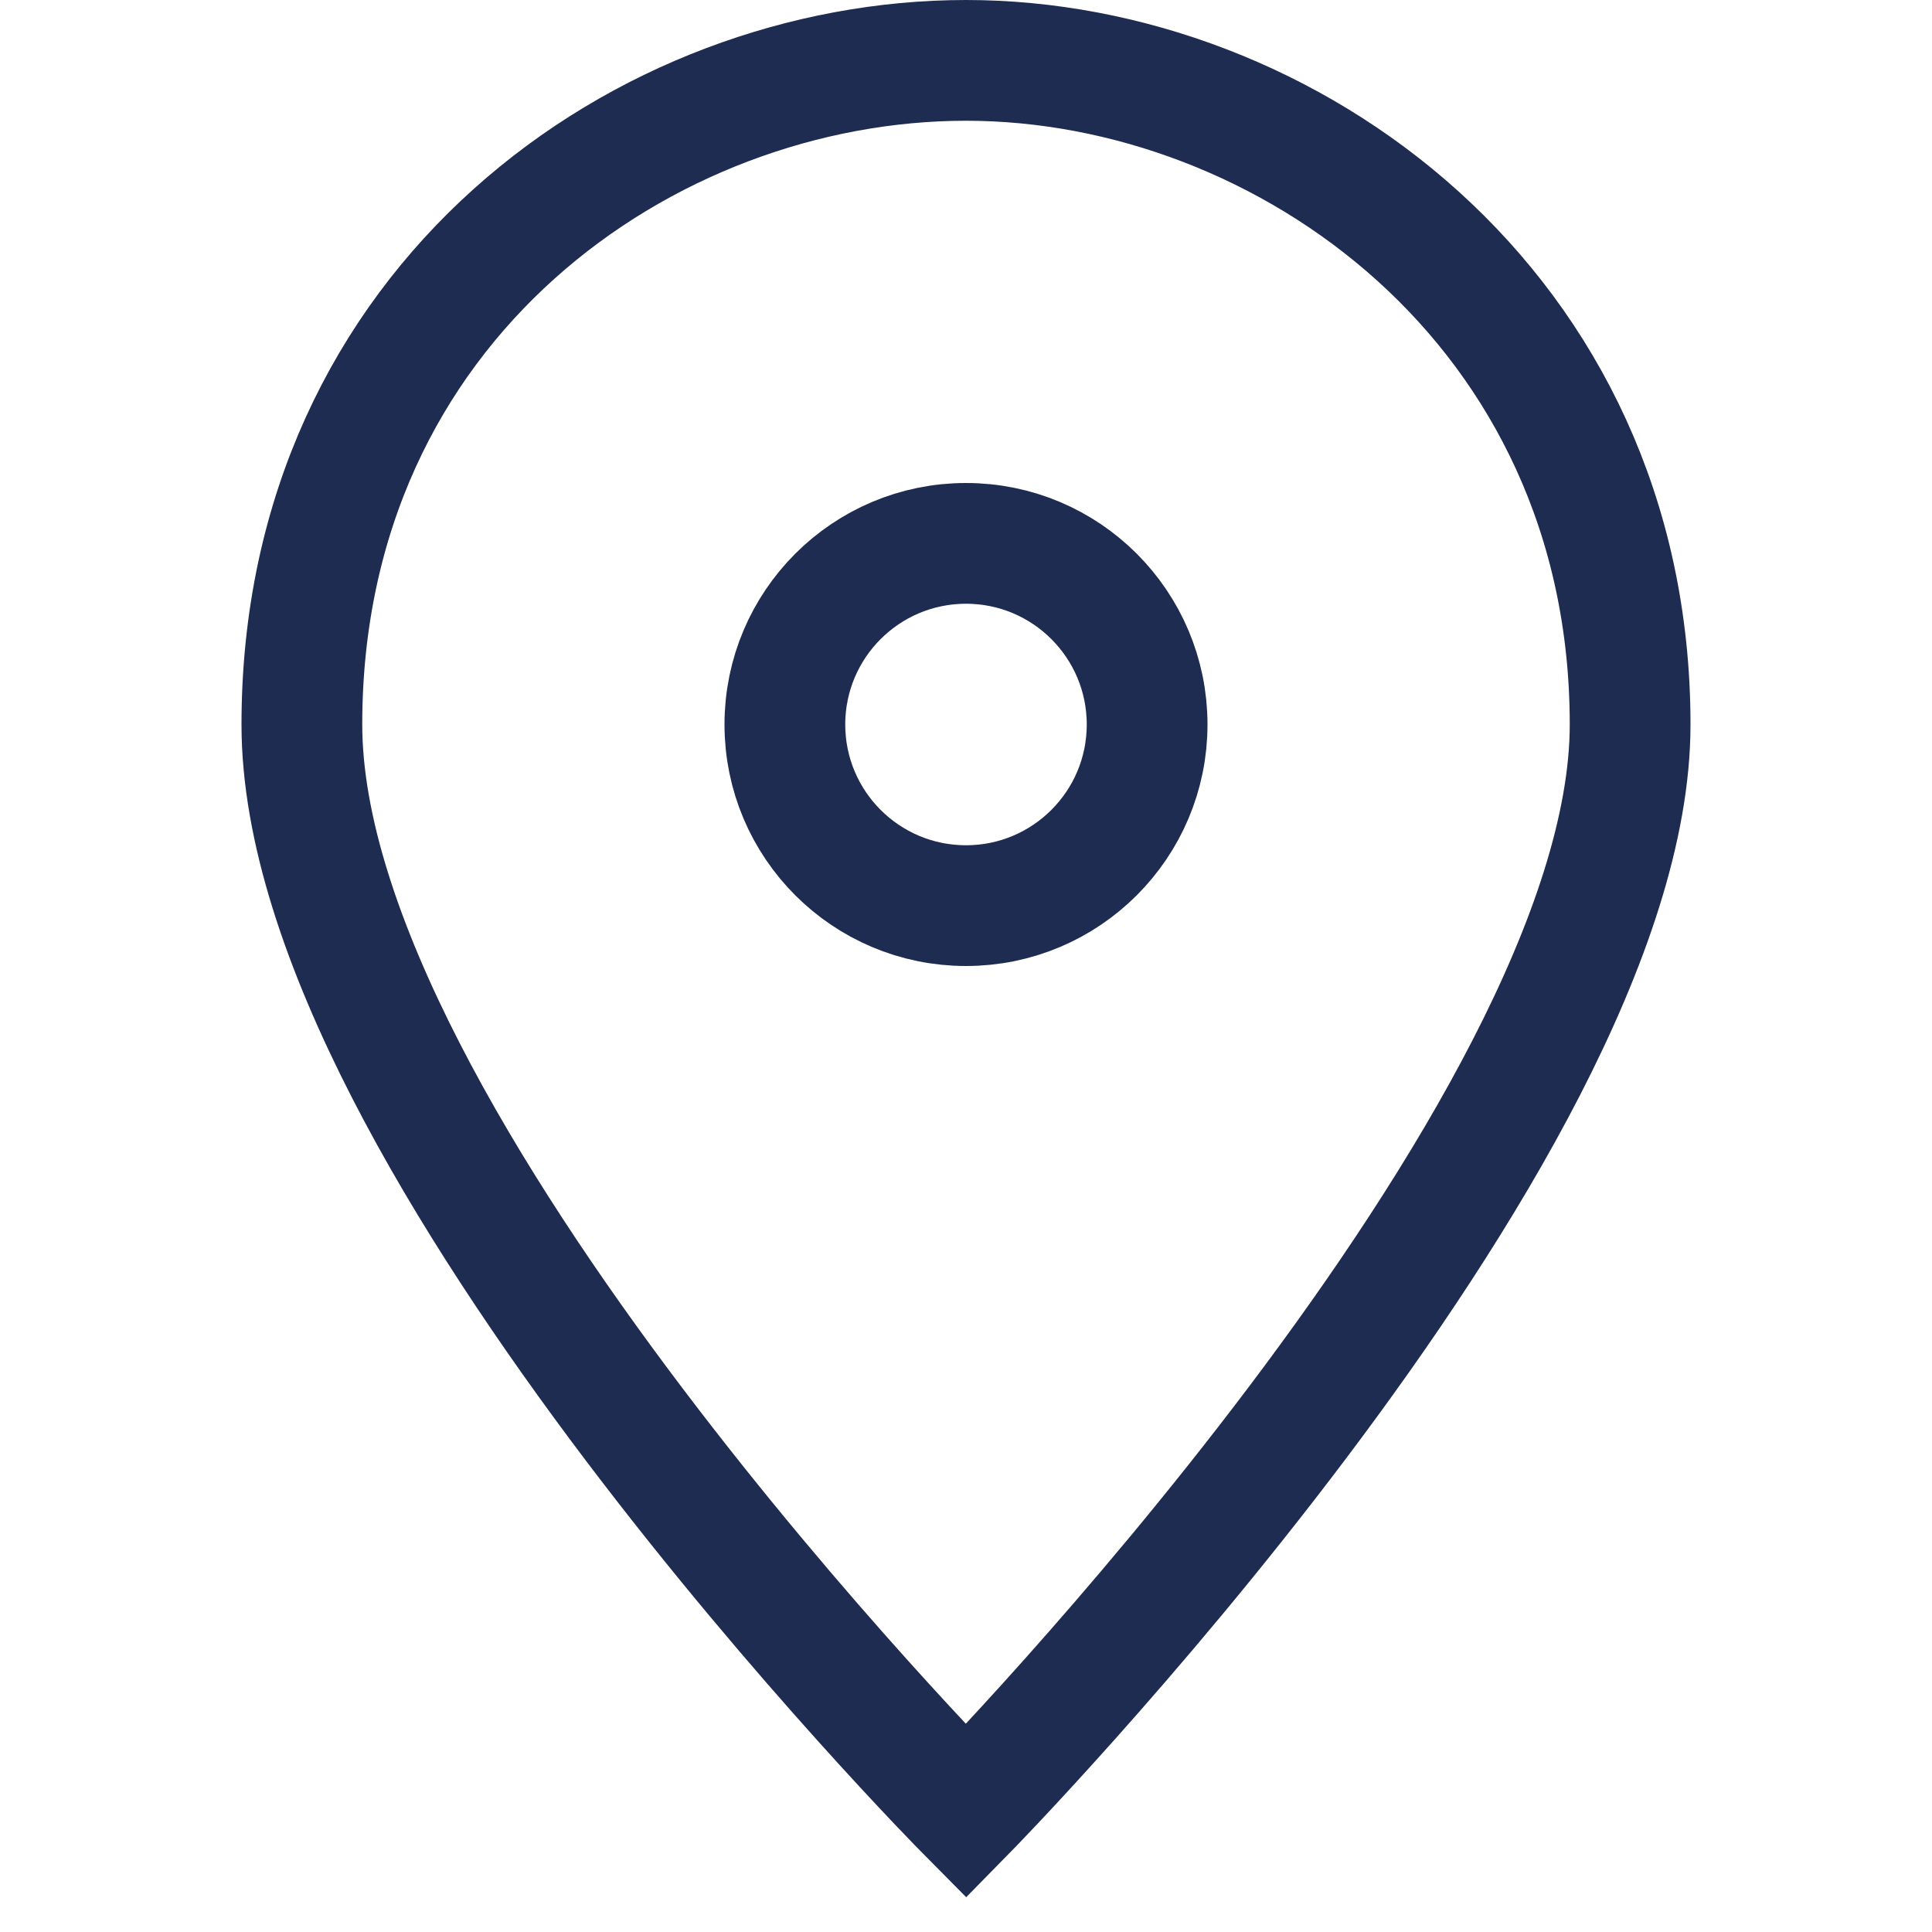
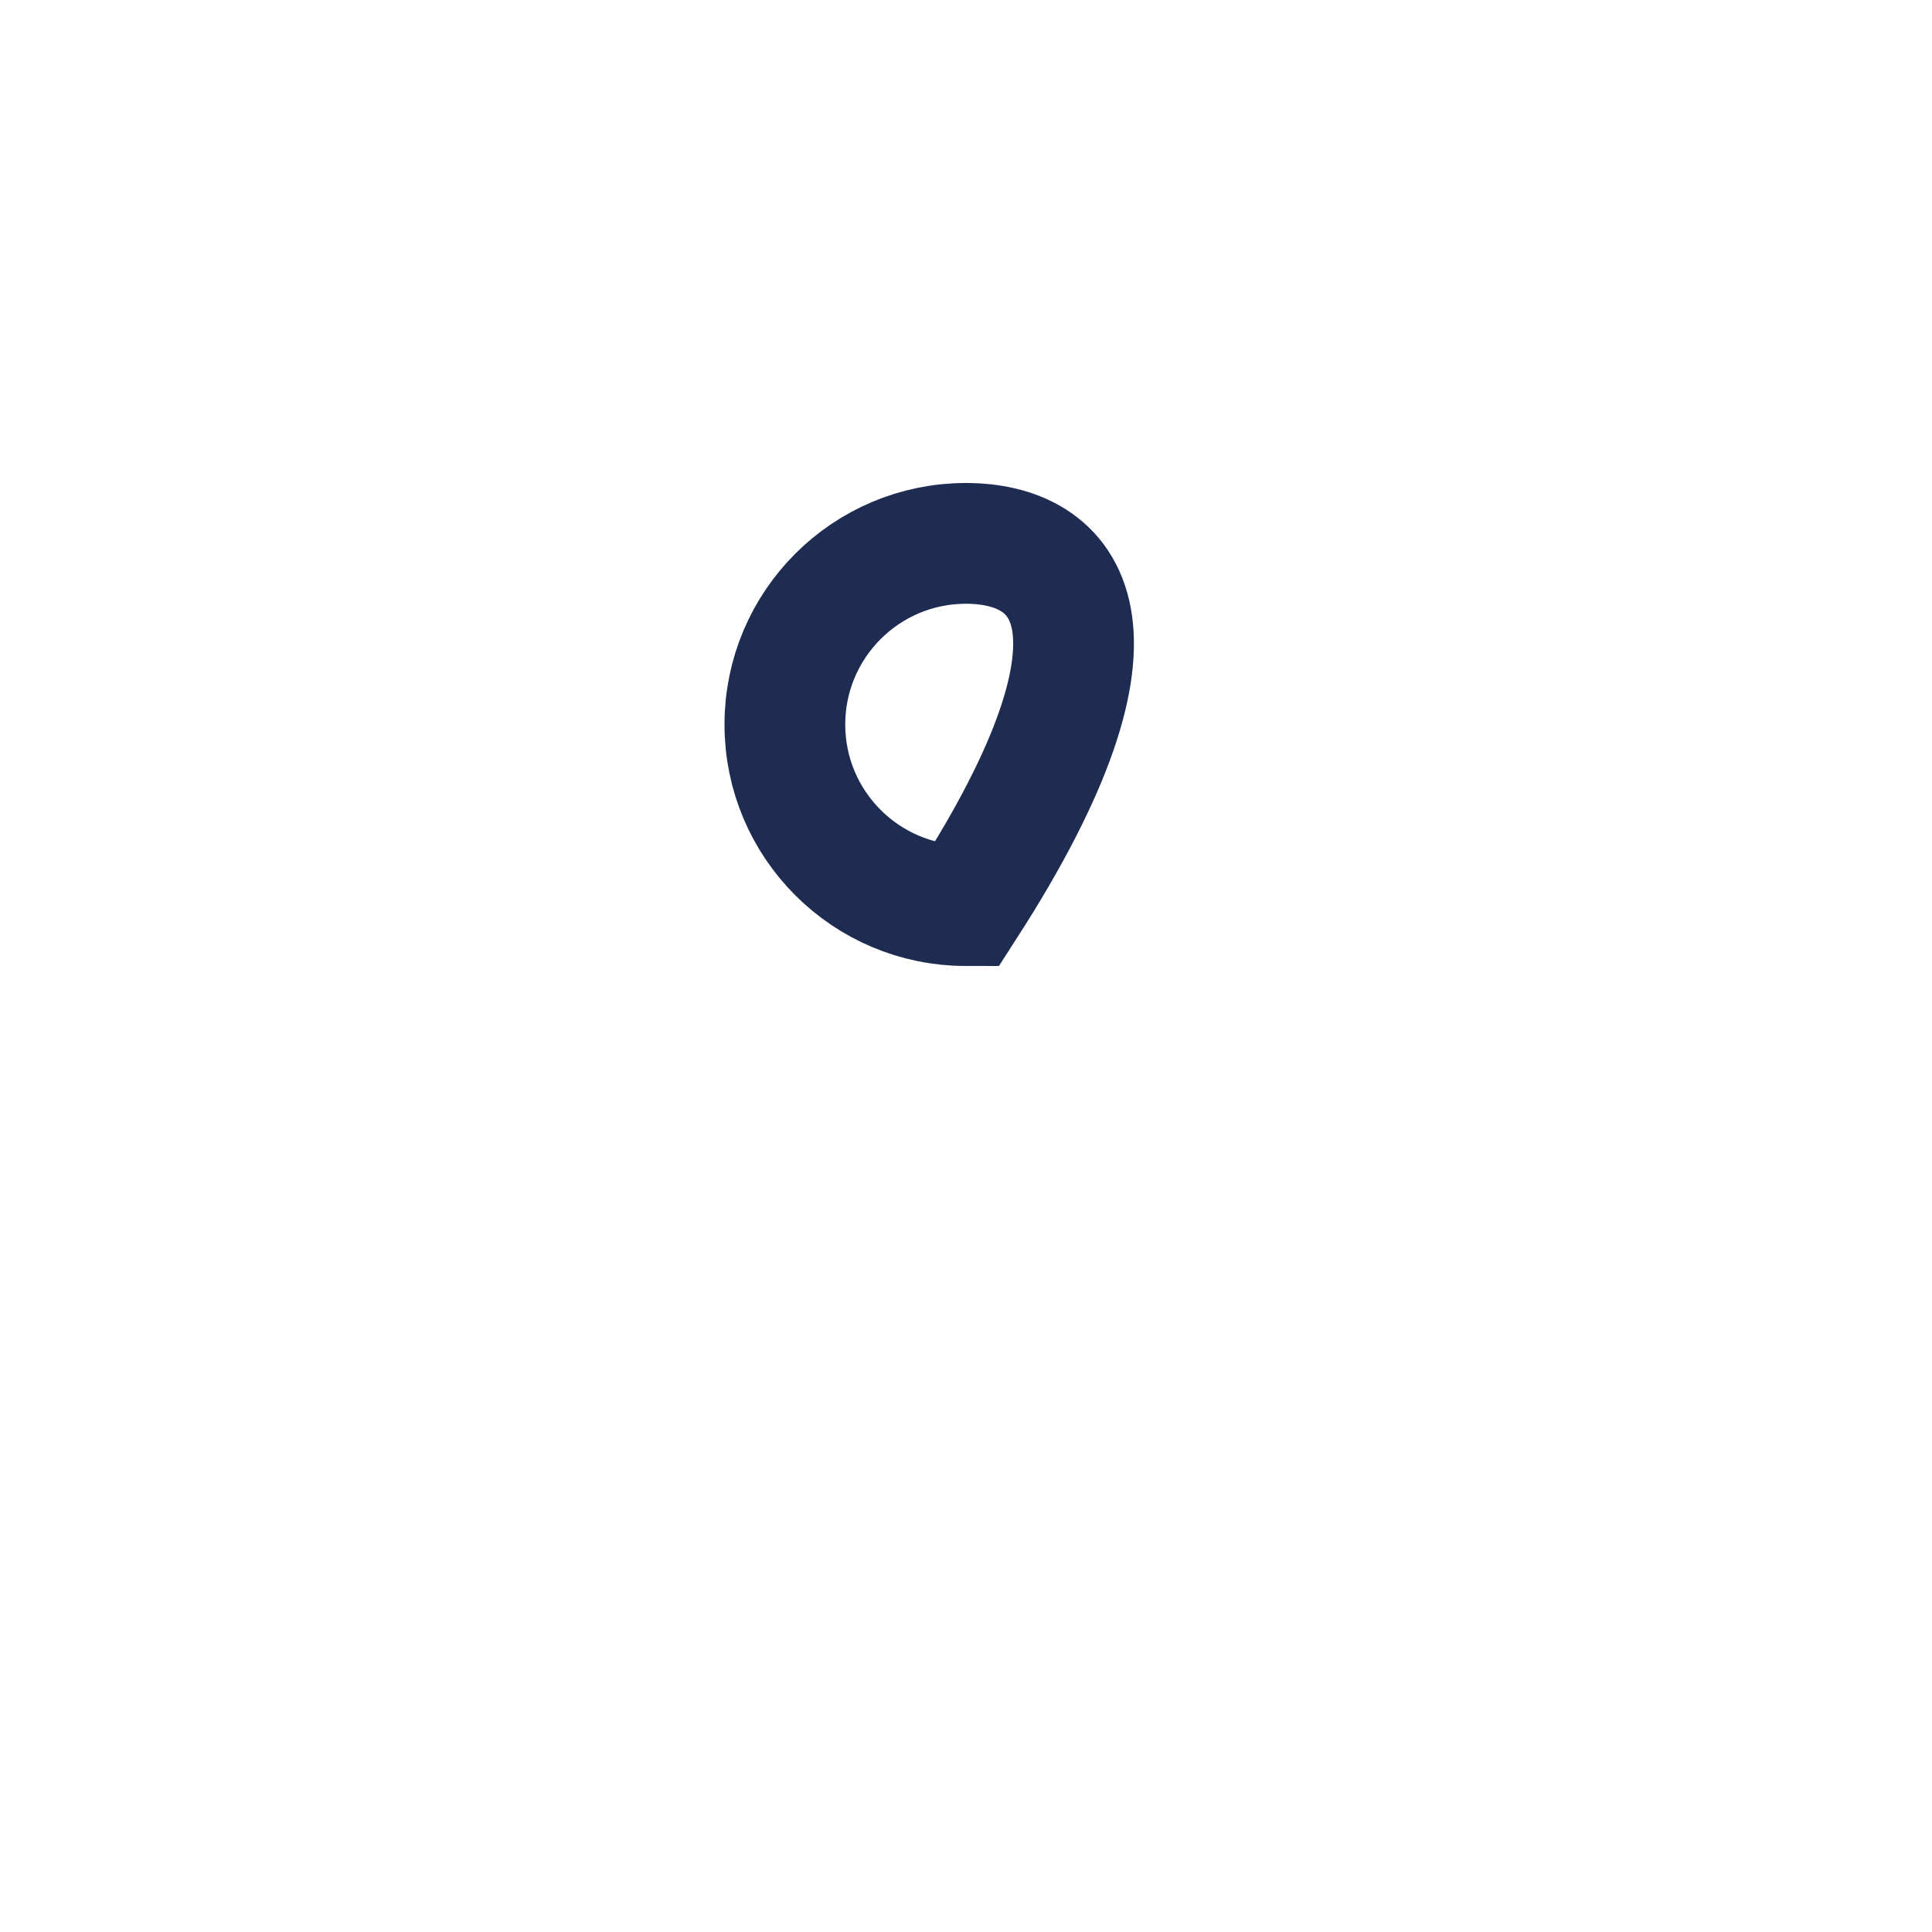
<svg xmlns="http://www.w3.org/2000/svg" width="32" height="32" viewBox="0 0 32 32" fill="none">
-   <path d="M27 12C27 18.8 16 30 16 30C16 30 5 18.9 5 12C5 5 10.7 1 16 1C21.3 1 27 5.1 27 12Z" stroke="#1F2C52" stroke-width="2" stroke-miterlimit="10" stroke-linecap="square" />
-   <path d="M16 15C17.657 15 19 13.657 19 12C19 10.343 17.657 9 16 9C14.343 9 13 10.343 13 12C13 13.657 14.343 15 16 15Z" stroke="#1F2C52" stroke-width="2" stroke-miterlimit="10" stroke-linecap="square" />
+   <path d="M16 15C19 10.343 17.657 9 16 9C14.343 9 13 10.343 13 12C13 13.657 14.343 15 16 15Z" stroke="#1F2C52" stroke-width="2" stroke-miterlimit="10" stroke-linecap="square" />
</svg>